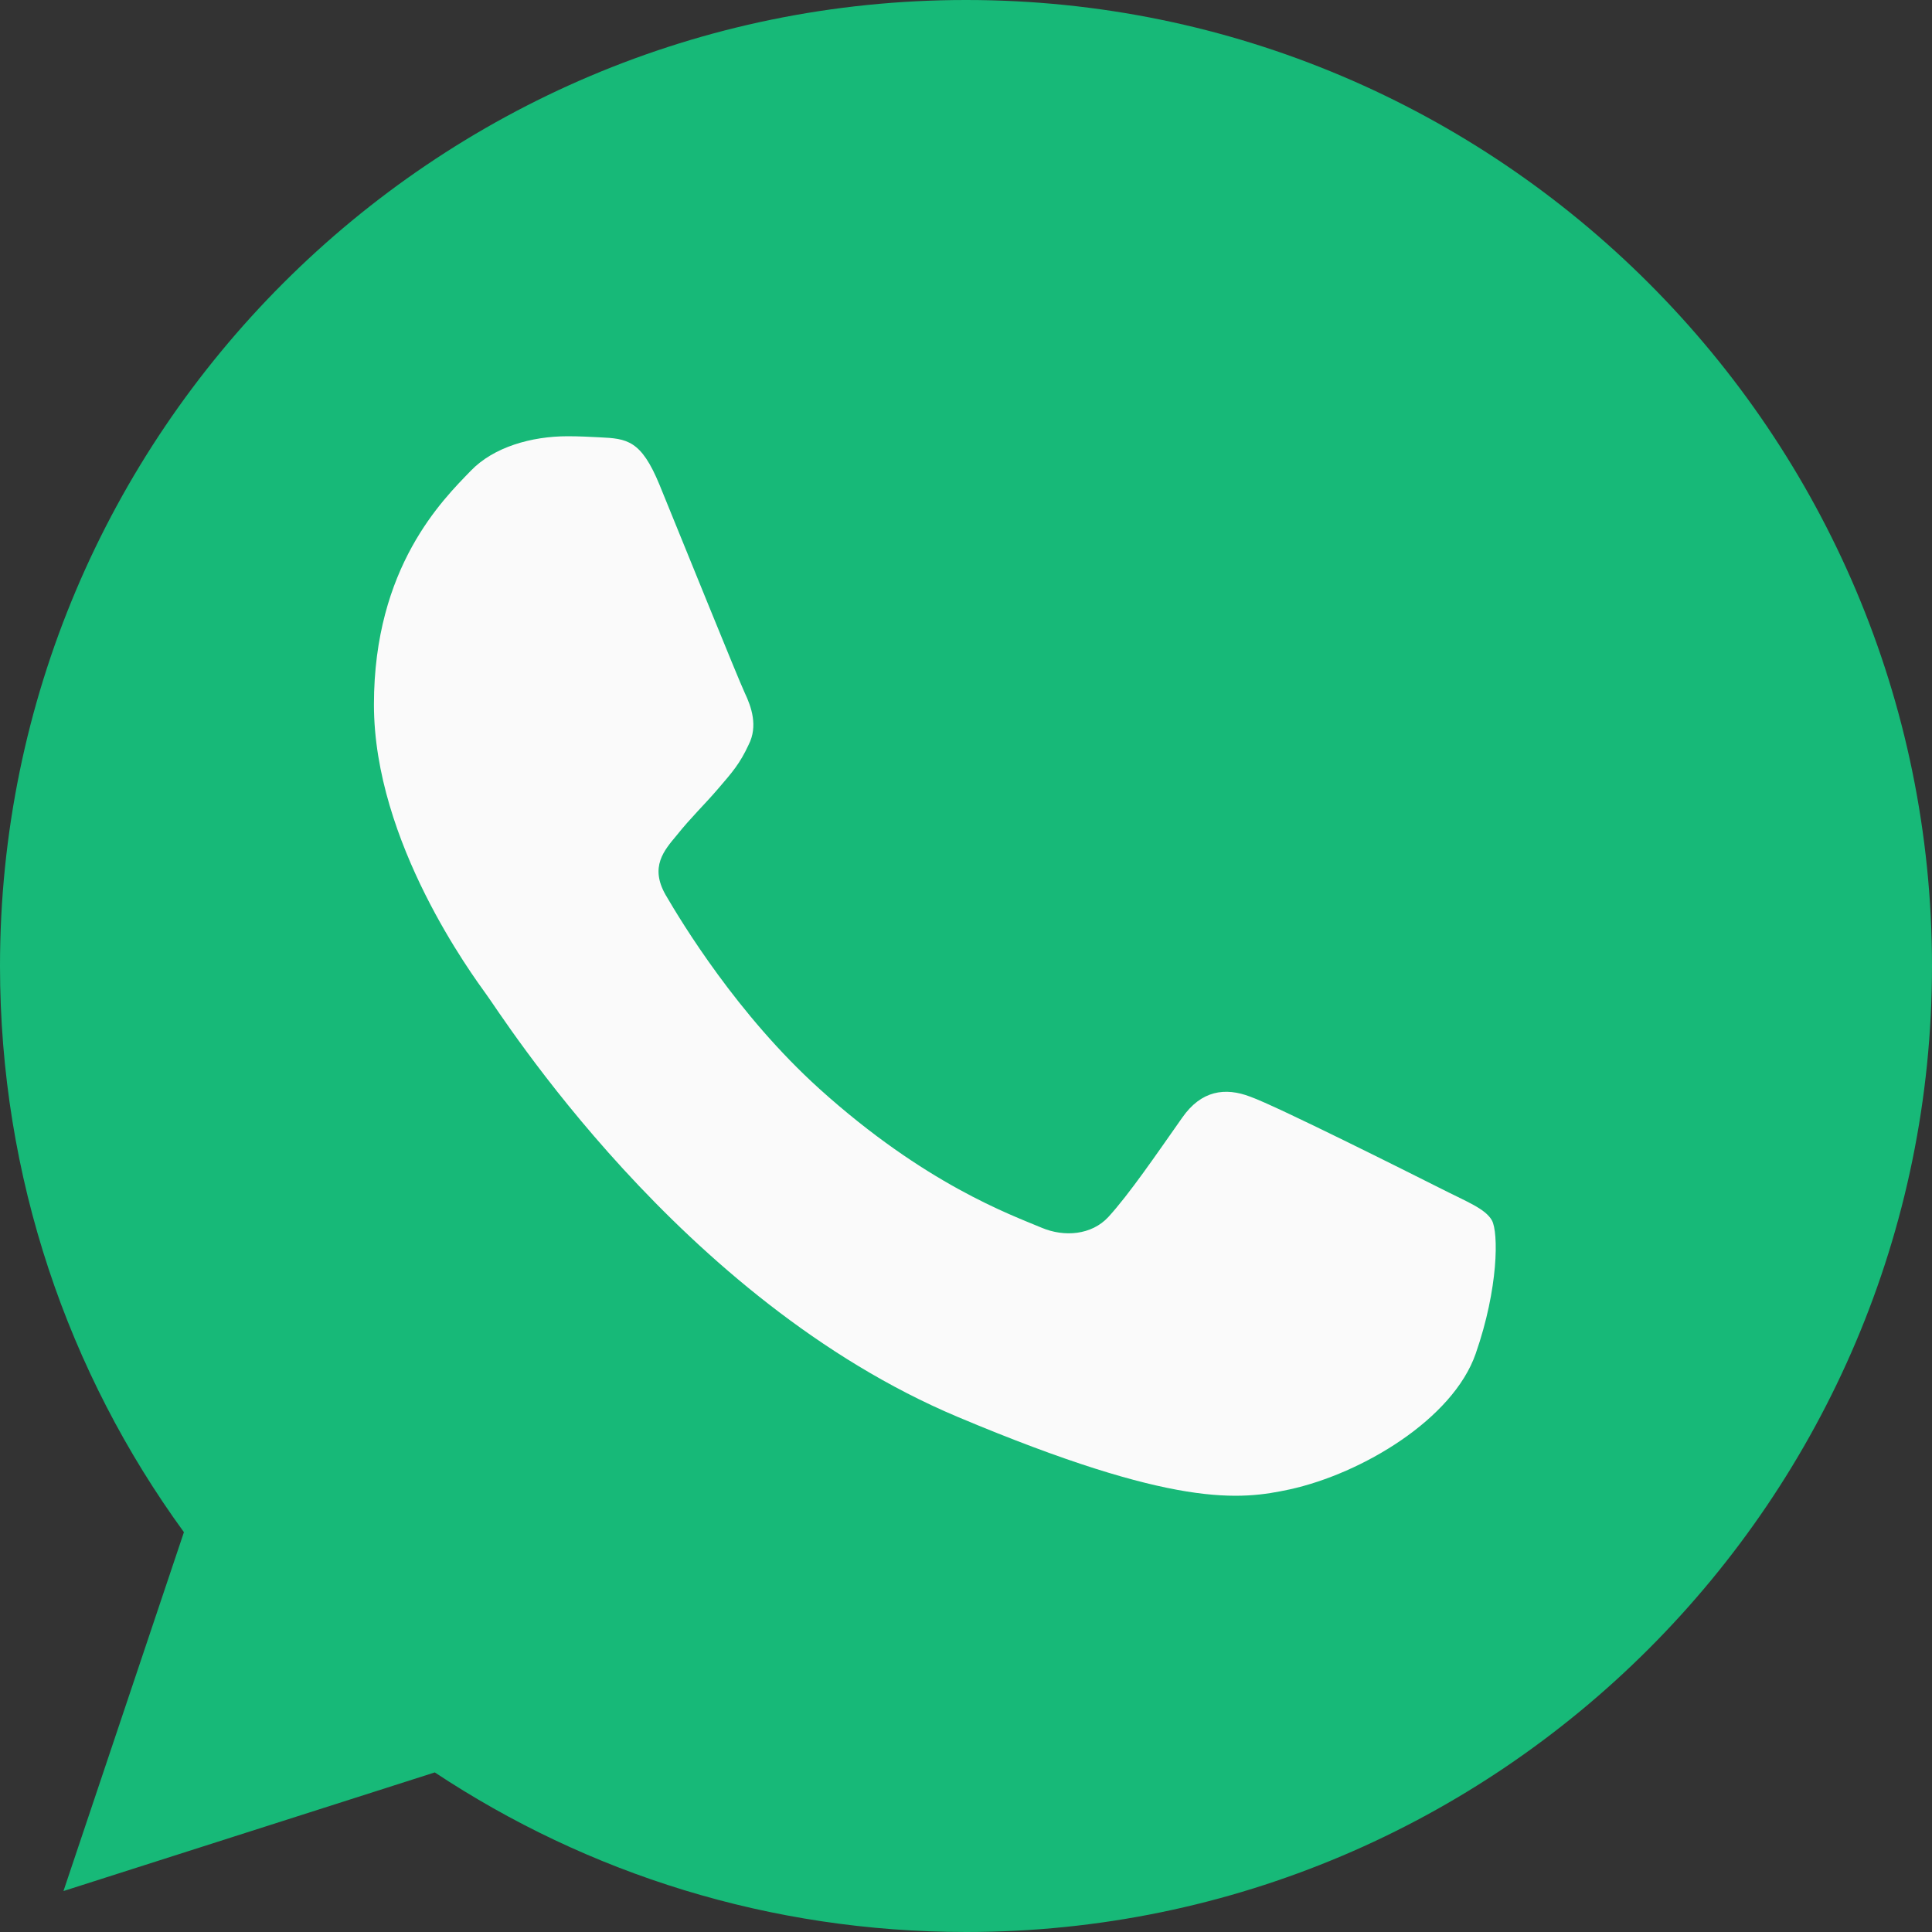
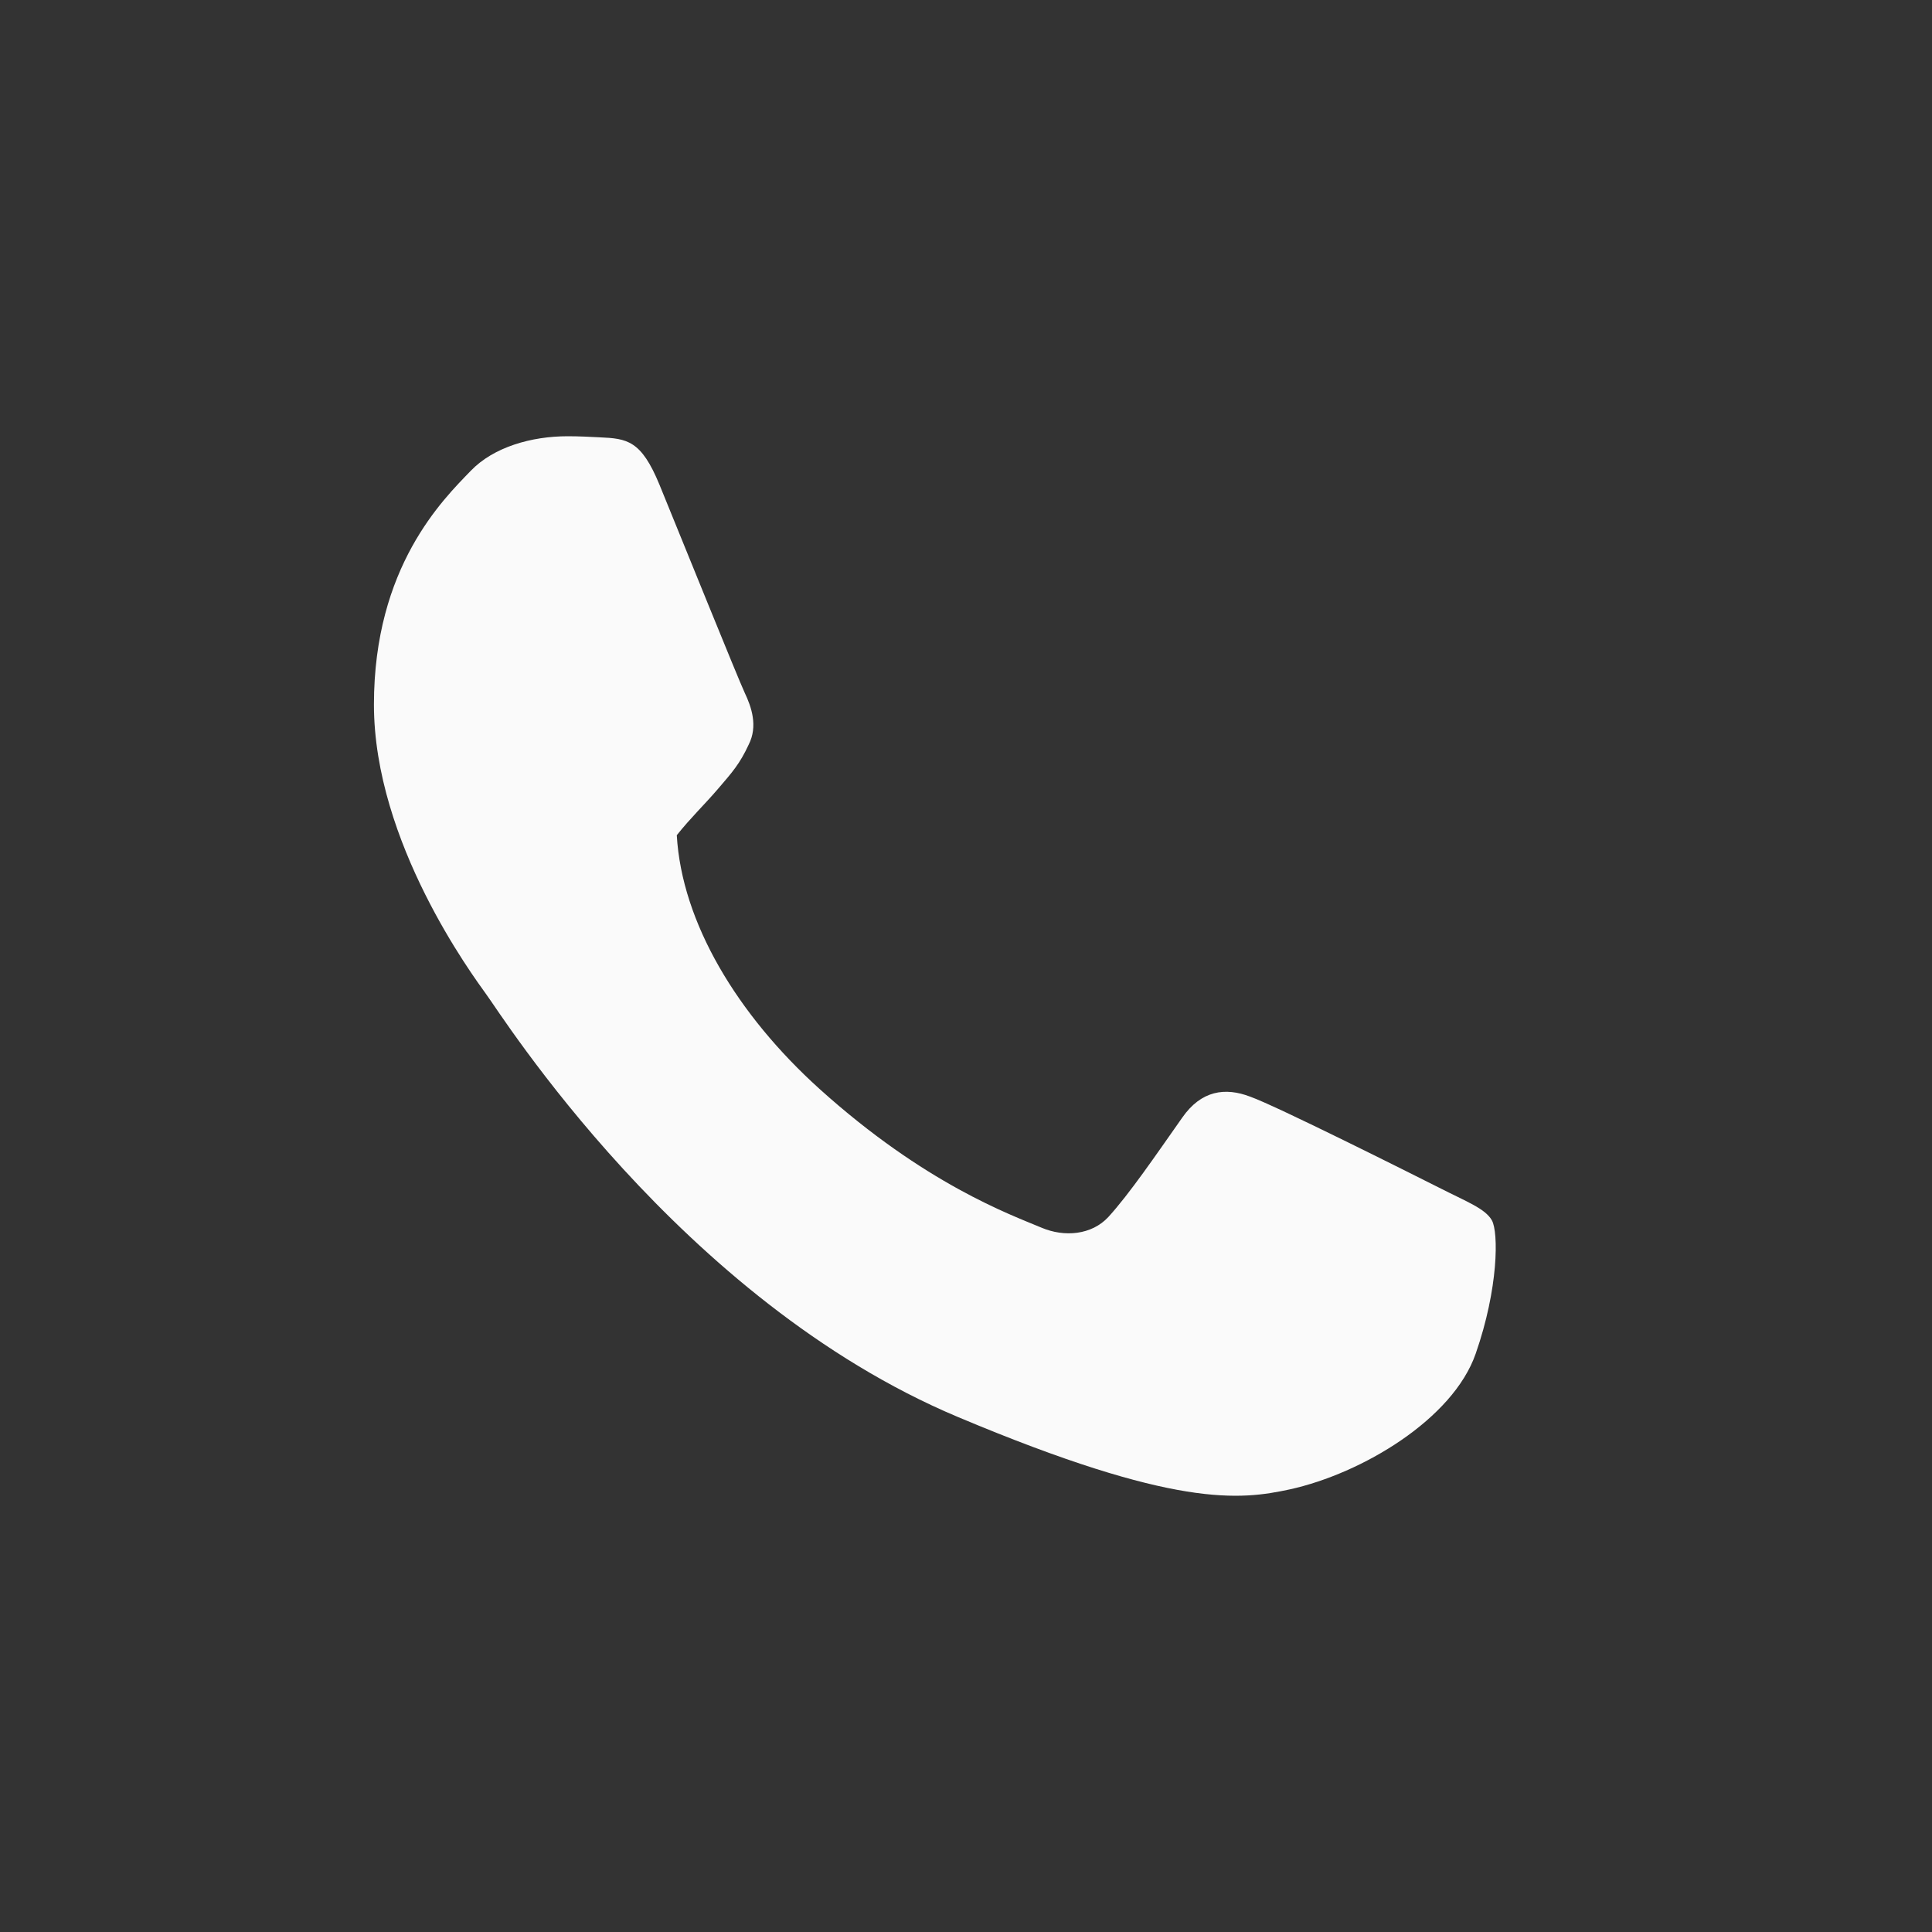
<svg xmlns="http://www.w3.org/2000/svg" width="20px" height="20px" viewBox="0 0 20 20" version="1.1">
  <rect x="0" y="0" width="20" height="20" fill="#333333" stroke="none" />
  <title>whatsapp (2) copy 2</title>
  <desc>Created with Sketch.</desc>
  <g id="Desktop" stroke="none" stroke-width="1" fill="none" fill-rule="evenodd">
    <g id="Listing-Page" transform="translate(-1059, -277)" fill-rule="nonzero">
      <g id="Group-10" transform="translate(973, 267)">
        <g id="Group-12" transform="translate(86, 8)">
          <g id="whatsapp-(2)-copy-2" transform="translate(0, 2)">
-             <path d="M10.002,0 L9.998,0 L9.998,0 C4.484,0 0,4.485 0,10 C0,12.188 0.705,14.215 1.904,15.861 L0.657,19.576 L4.501,18.348 C6.082,19.395 7.969,20 10.002,20 C15.516,20 20,15.514 20,10 C20,4.486 15.516,0 10.002,0 Z" id="Path" fill="#17B978" />
-             <path d="M15.276,14.014 C15.04,14.691 14.101,15.253 13.352,15.418 C12.84,15.528 12.17,15.617 9.917,14.669 C7.036,13.458 5.18,10.487 5.035,10.295 C4.897,10.102 3.871,8.722 3.871,7.294 C3.871,5.867 4.586,5.171 4.874,4.873 C5.11,4.628 5.501,4.516 5.876,4.516 C5.998,4.516 6.107,4.522 6.205,4.527 C6.493,4.54 6.637,4.557 6.827,5.018 C7.064,5.597 7.64,7.024 7.709,7.171 C7.779,7.318 7.848,7.517 7.75,7.709 C7.658,7.908 7.578,7.997 7.433,8.166 C7.288,8.335 7.151,8.464 7.006,8.646 C6.874,8.804 6.724,8.973 6.891,9.265 C7.058,9.551 7.634,10.505 8.482,11.271 C9.577,12.259 10.464,12.575 10.782,12.709 C11.018,12.809 11.3,12.785 11.473,12.599 C11.692,12.359 11.963,11.961 12.239,11.569 C12.435,11.288 12.683,11.253 12.943,11.353 C13.207,11.446 14.608,12.149 14.896,12.294 C15.184,12.441 15.374,12.51 15.444,12.633 C15.513,12.757 15.513,13.335 15.276,14.014 Z" id="Path" fill="#FAFAFA" />
+             <path d="M15.276,14.014 C15.04,14.691 14.101,15.253 13.352,15.418 C12.84,15.528 12.17,15.617 9.917,14.669 C7.036,13.458 5.18,10.487 5.035,10.295 C4.897,10.102 3.871,8.722 3.871,7.294 C3.871,5.867 4.586,5.171 4.874,4.873 C5.11,4.628 5.501,4.516 5.876,4.516 C5.998,4.516 6.107,4.522 6.205,4.527 C6.493,4.54 6.637,4.557 6.827,5.018 C7.064,5.597 7.64,7.024 7.709,7.171 C7.779,7.318 7.848,7.517 7.75,7.709 C7.658,7.908 7.578,7.997 7.433,8.166 C7.288,8.335 7.151,8.464 7.006,8.646 C7.058,9.551 7.634,10.505 8.482,11.271 C9.577,12.259 10.464,12.575 10.782,12.709 C11.018,12.809 11.3,12.785 11.473,12.599 C11.692,12.359 11.963,11.961 12.239,11.569 C12.435,11.288 12.683,11.253 12.943,11.353 C13.207,11.446 14.608,12.149 14.896,12.294 C15.184,12.441 15.374,12.51 15.444,12.633 C15.513,12.757 15.513,13.335 15.276,14.014 Z" id="Path" fill="#FAFAFA" />
          </g>
        </g>
      </g>
    </g>
  </g>
</svg>